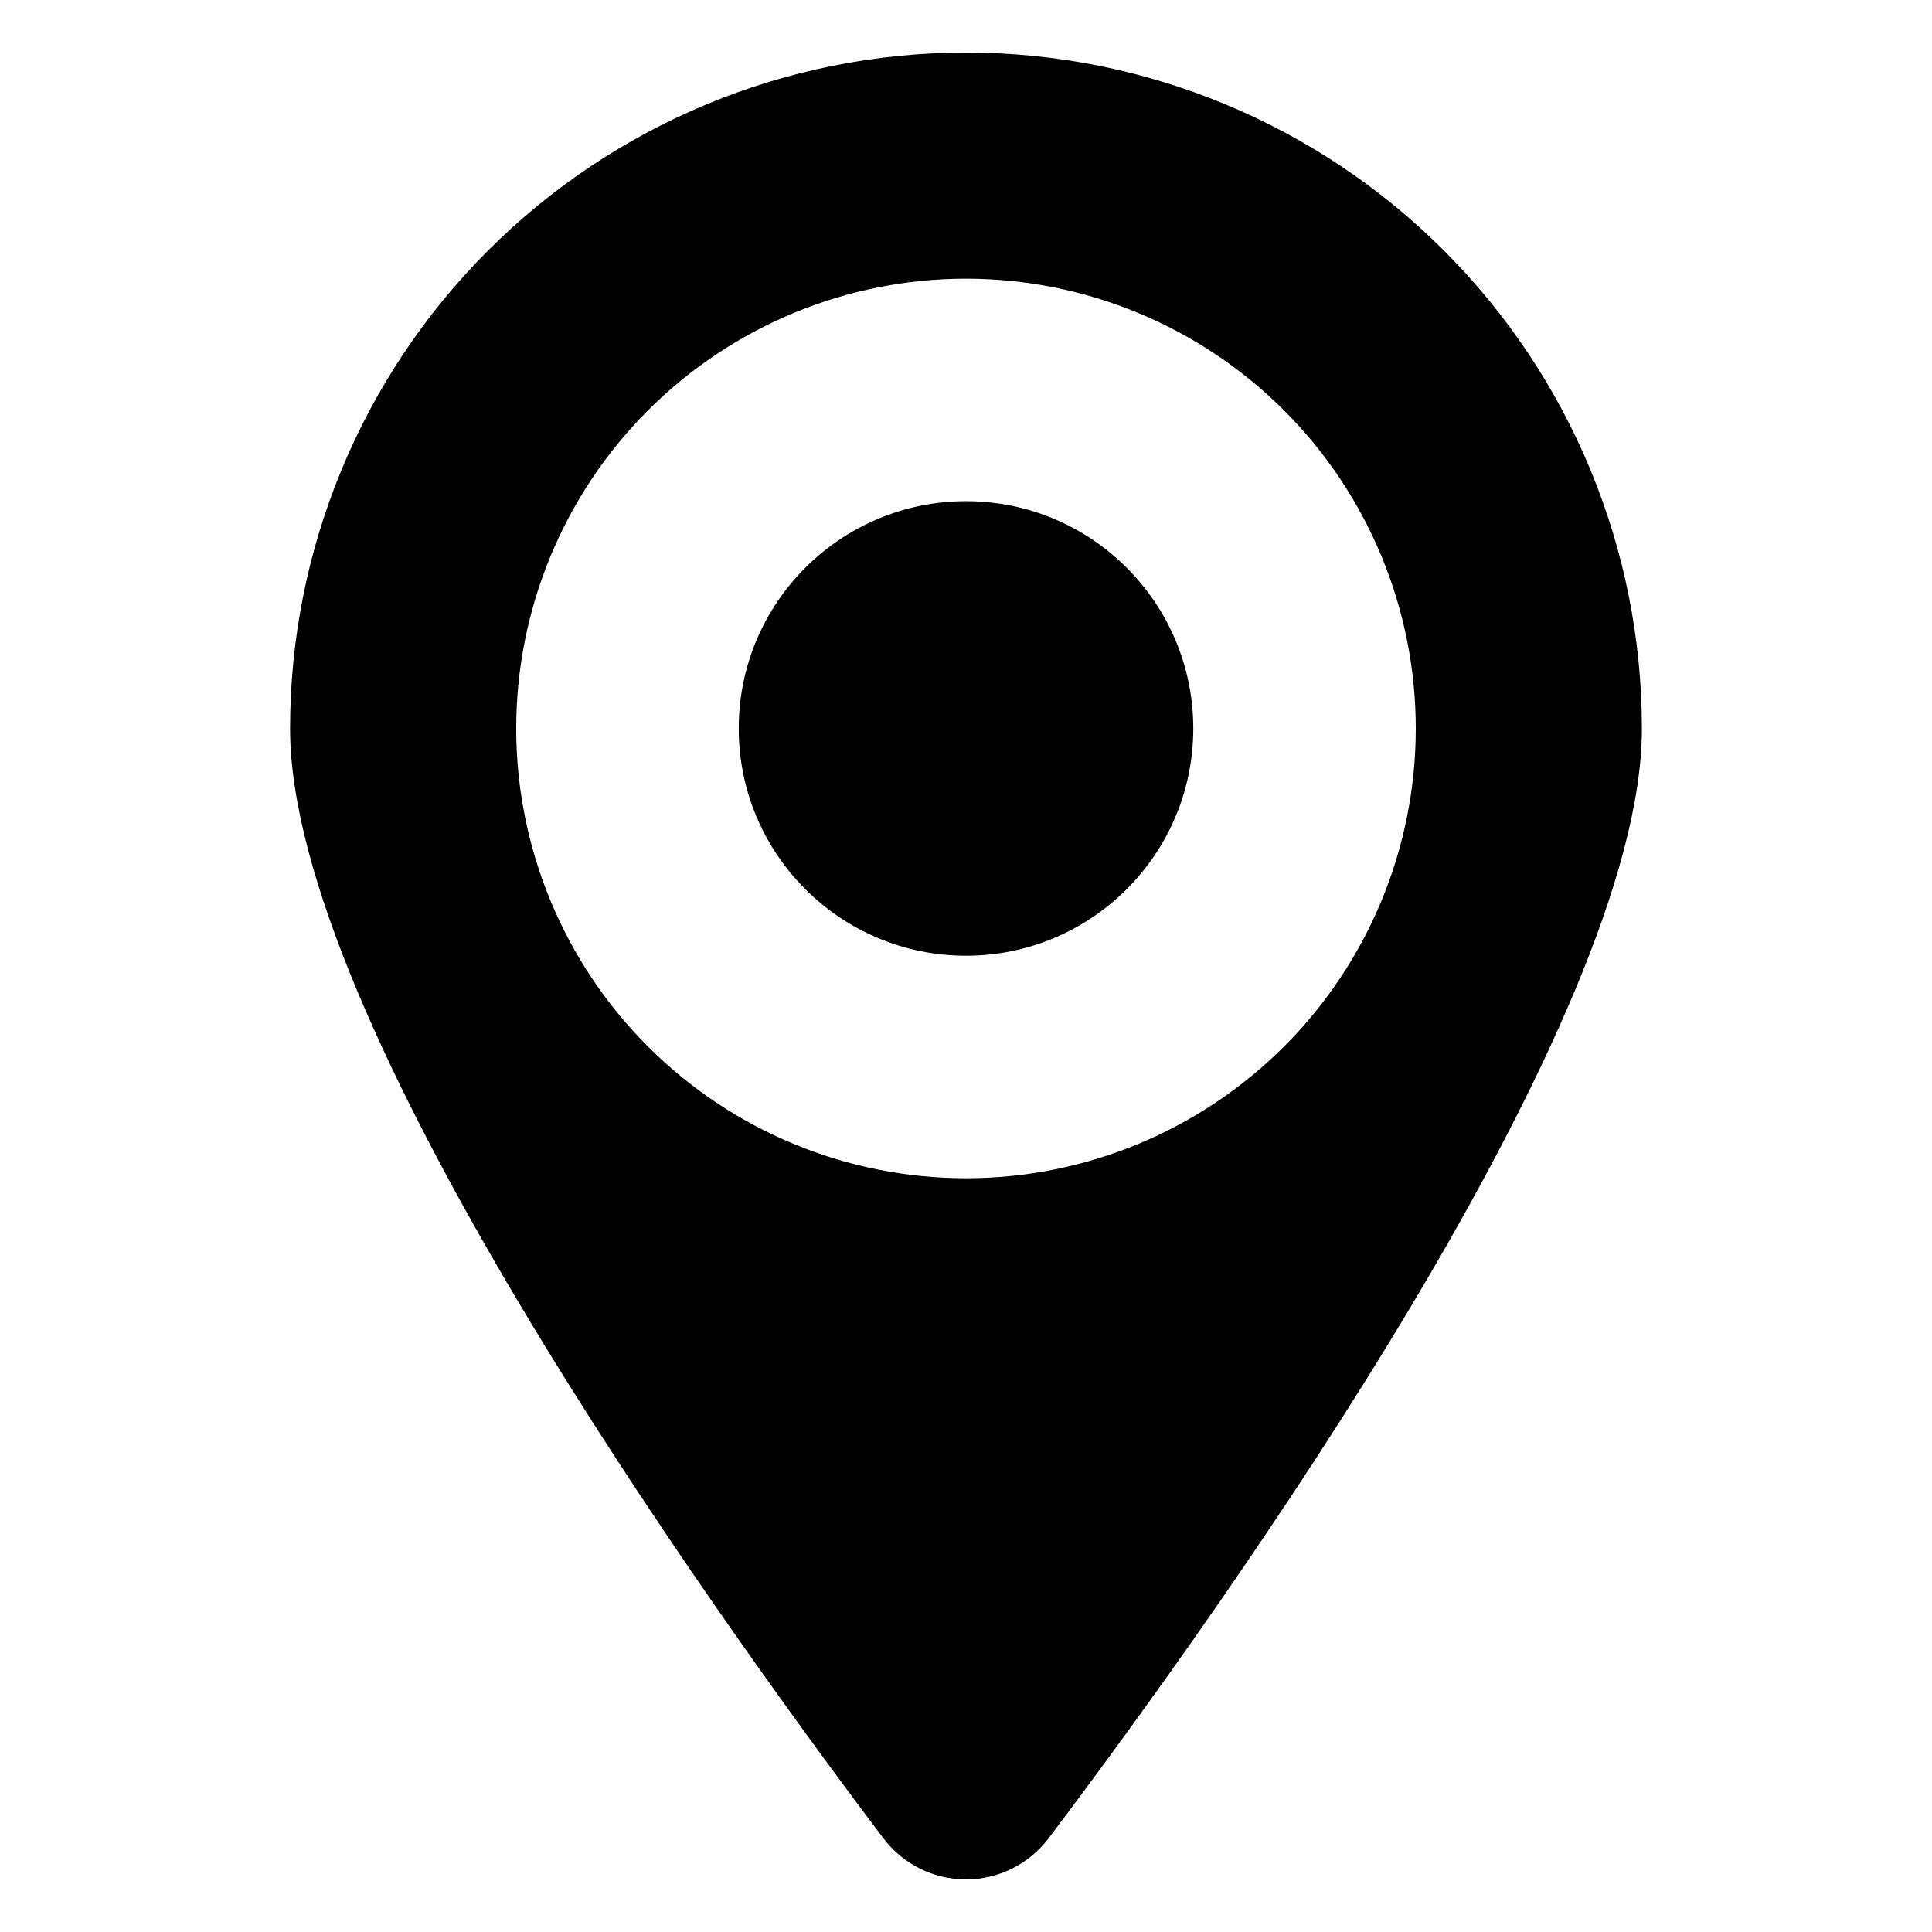
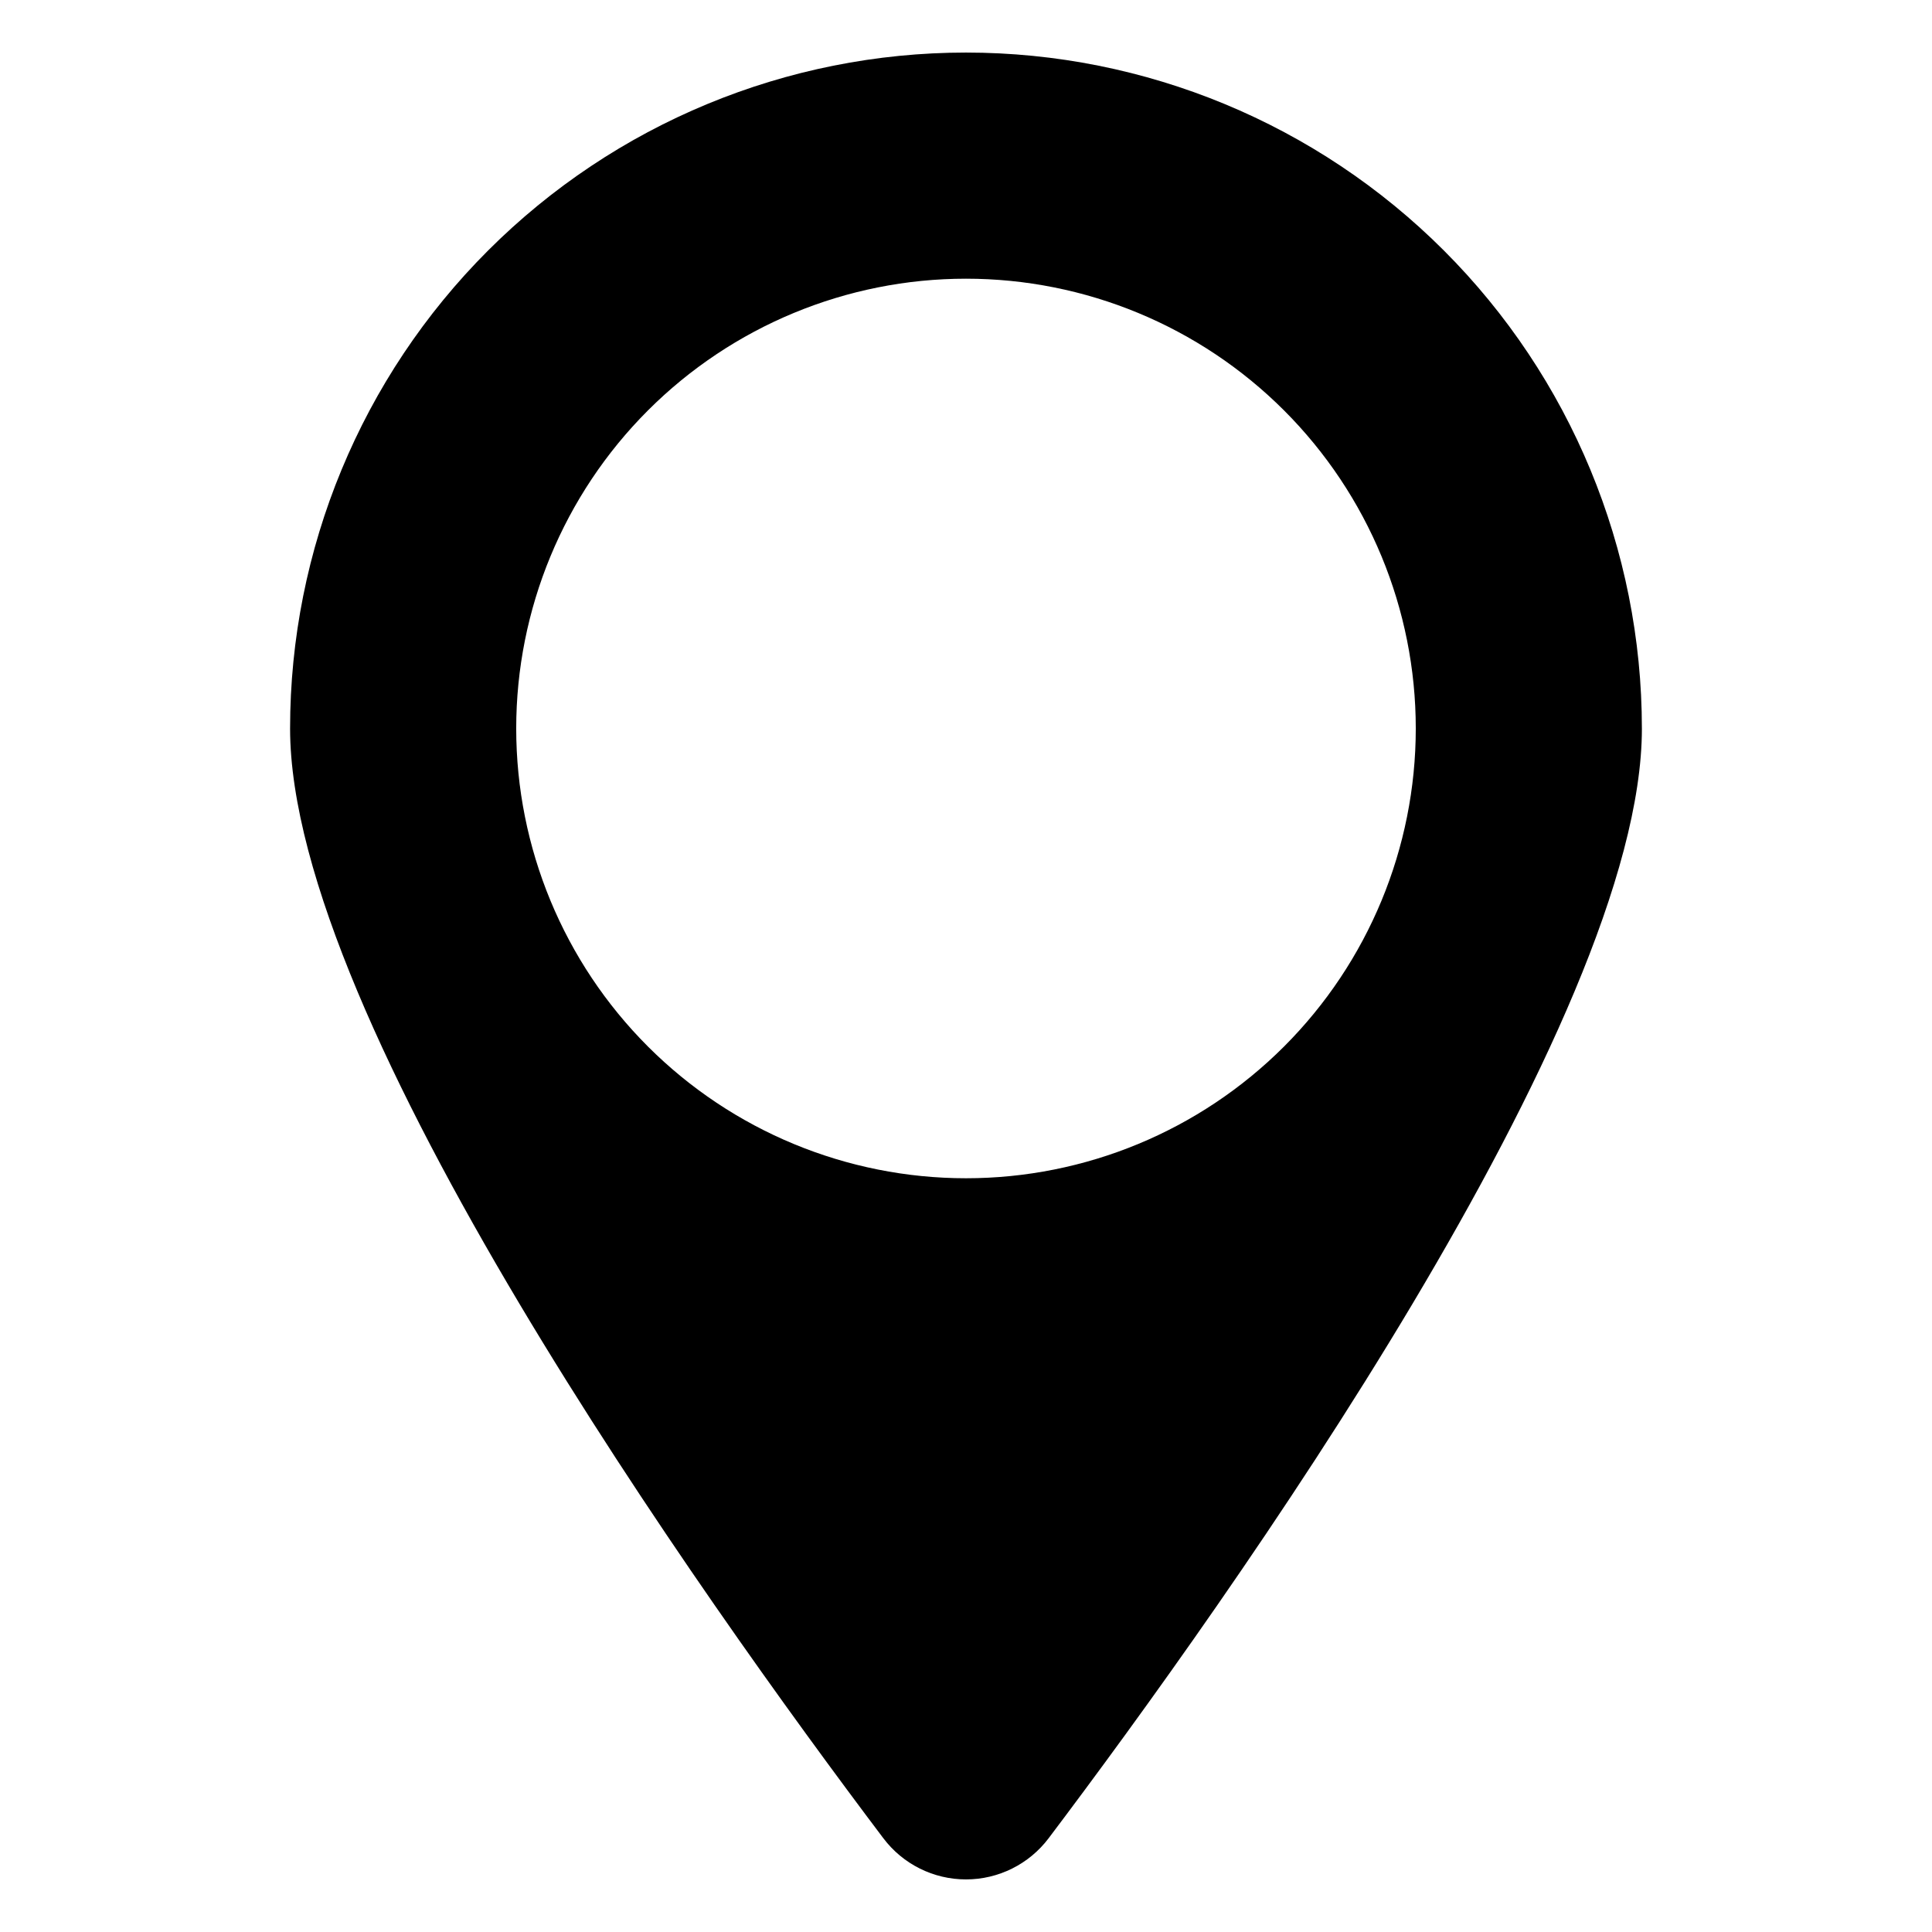
<svg xmlns="http://www.w3.org/2000/svg" fill="#000000" width="800px" height="800px" version="1.1" viewBox="144 144 512 512">
  <g>
    <path d="m400 157.93c-47.508 0-93.066 18.871-126.66 52.465-33.594 33.59-52.465 79.148-52.465 126.66 0 77.328 109.42 230.75 157.22 294.1v-0.004c5.184 6.875 13.293 10.914 21.902 10.914 8.605 0 16.715-4.039 21.902-10.914 47.797-63.344 157.22-216.77 157.22-294.1l-0.004 0.004c0-47.508-18.871-93.066-52.465-126.66-33.59-33.594-79.148-52.465-126.65-52.465zm0 298.32c-31.613 0-61.934-12.559-84.289-34.91-22.352-22.355-34.91-52.672-34.91-84.285 0-31.613 12.559-61.934 34.91-84.289 22.355-22.352 52.676-34.91 84.289-34.91s61.93 12.559 84.285 34.91c22.352 22.355 34.91 52.676 34.91 84.289 0 31.613-12.559 61.93-34.91 84.285-22.355 22.352-52.672 34.91-84.285 34.91z" />
-     <path d="m460.23 337.05c0 33.262-26.965 60.227-60.227 60.227-33.266 0-60.23-26.965-60.23-60.227 0-33.266 26.965-60.23 60.23-60.23 33.262 0 60.227 26.965 60.227 60.23" />
  </g>
</svg>